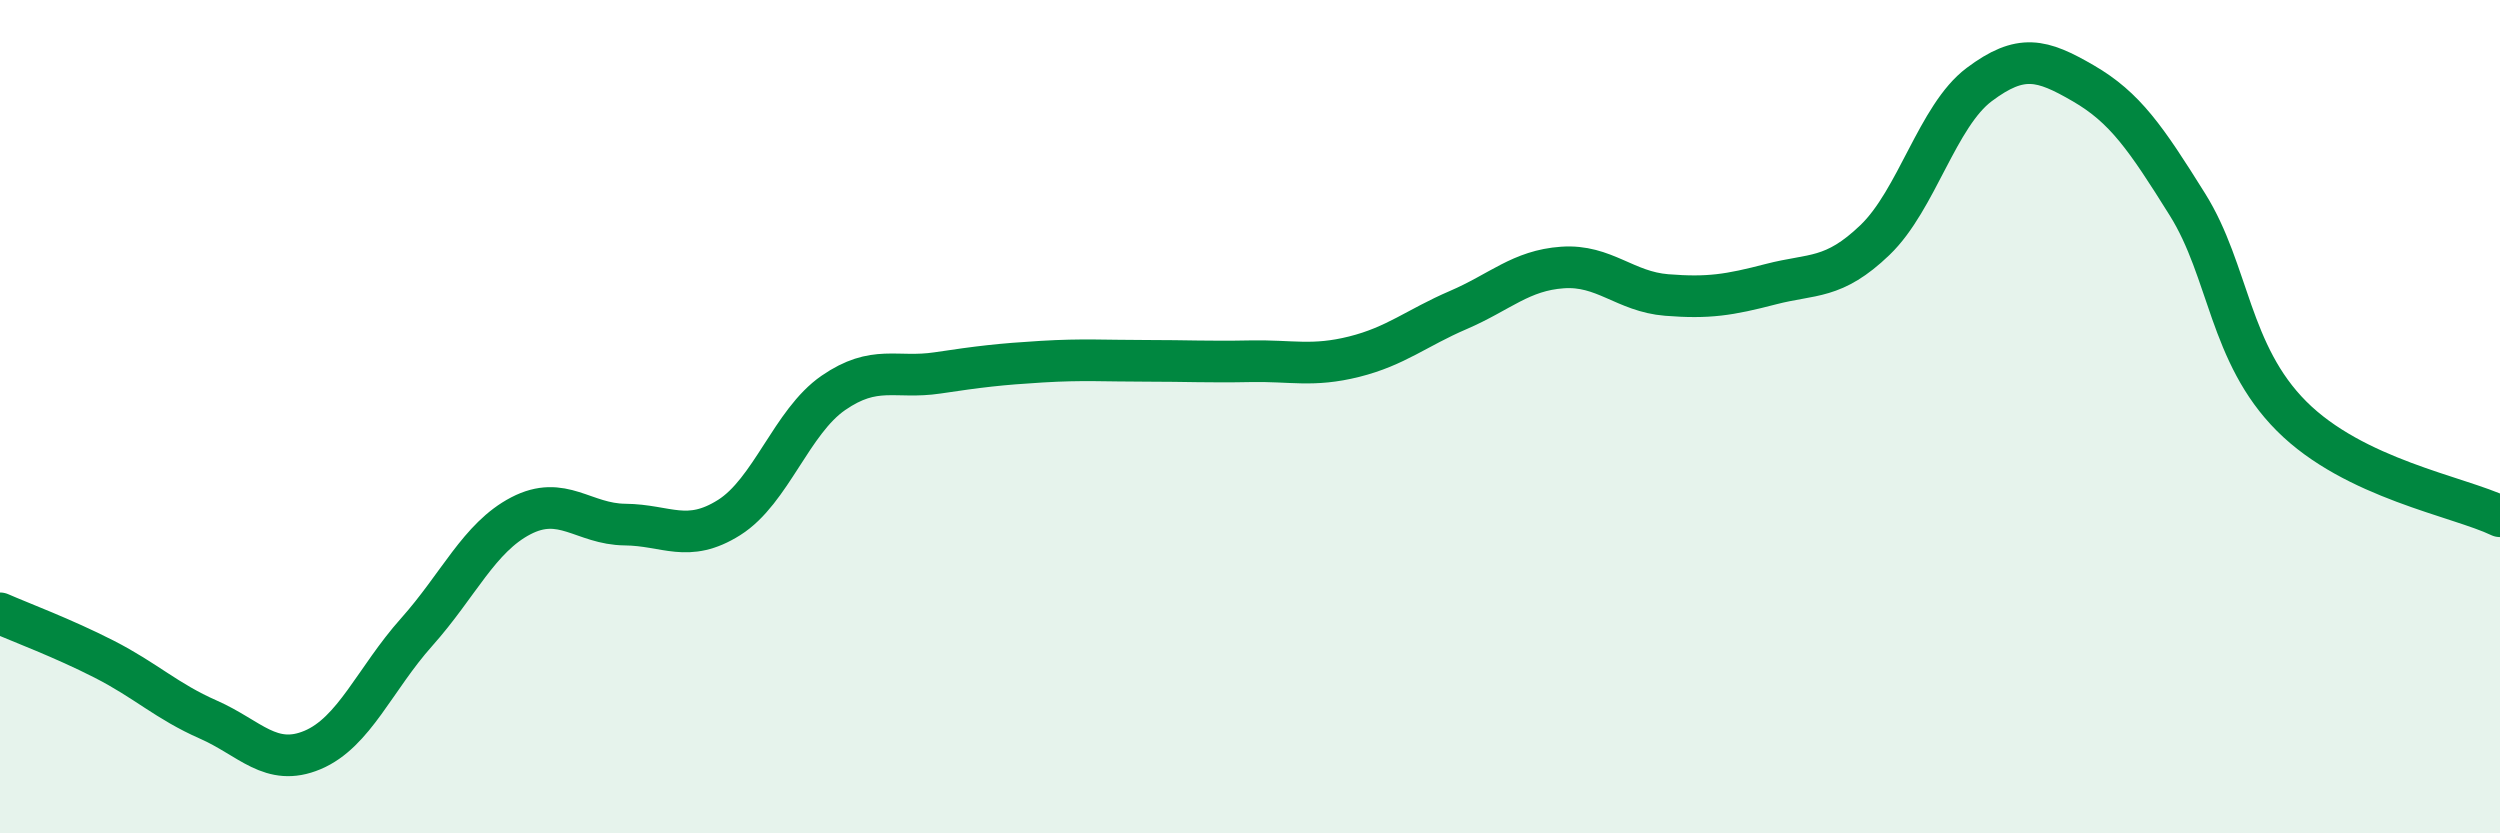
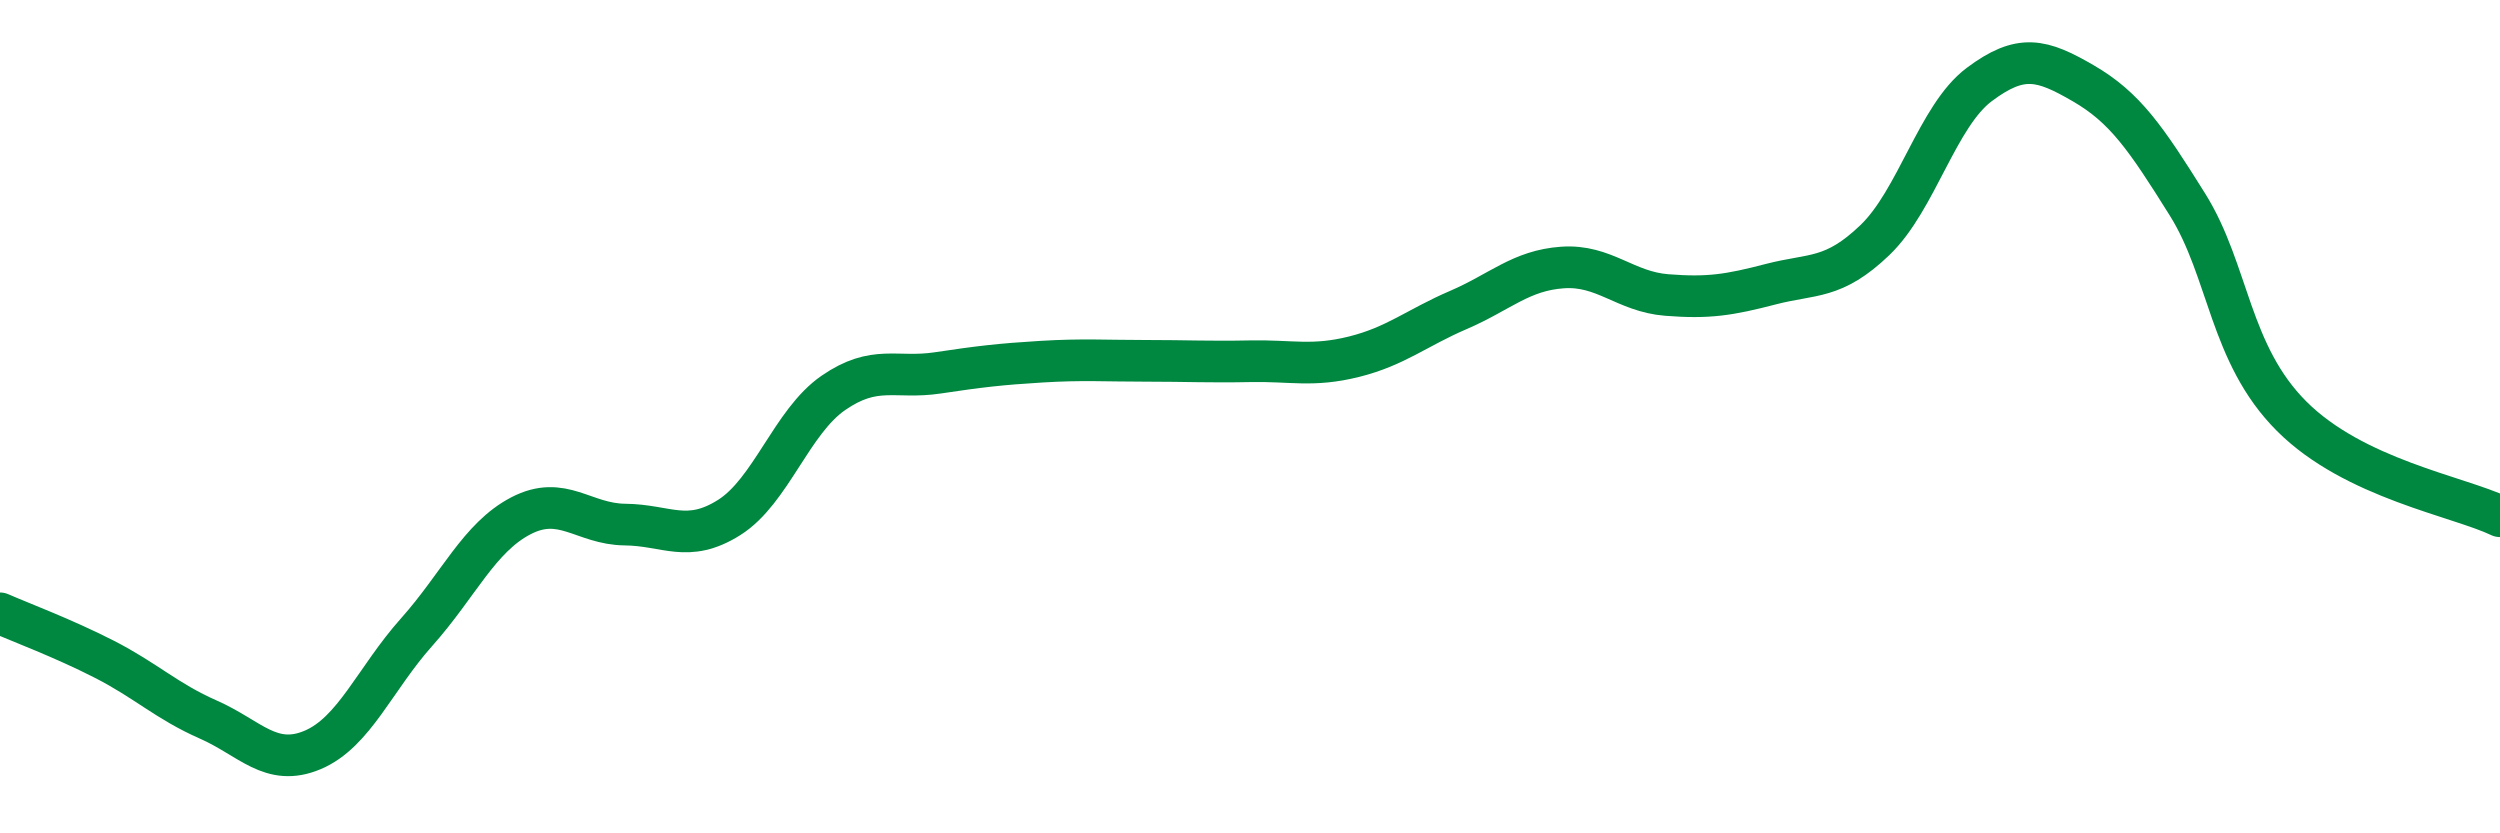
<svg xmlns="http://www.w3.org/2000/svg" width="60" height="20" viewBox="0 0 60 20">
-   <path d="M 0,14.72 C 0.5,14.94 1.5,15.31 2.5,15.82 C 3.5,16.33 4,16.83 5,17.27 C 6,17.71 6.5,18.42 7.5,18 C 8.5,17.58 9,16.29 10,15.17 C 11,14.05 11.5,12.9 12.5,12.38 C 13.5,11.86 14,12.58 15,12.59 C 16,12.6 16.5,13.05 17.5,12.42 C 18.5,11.79 19,10.12 20,9.43 C 21,8.74 21.5,9.1 22.5,8.95 C 23.5,8.8 24,8.74 25,8.68 C 26,8.62 26.5,8.66 27.5,8.66 C 28.5,8.66 29,8.69 30,8.67 C 31,8.65 31.5,8.81 32.5,8.56 C 33.5,8.31 34,7.87 35,7.44 C 36,7.01 36.5,6.49 37.5,6.42 C 38.5,6.35 39,7 40,7.08 C 41,7.16 41.5,7.08 42.5,6.82 C 43.5,6.56 44,6.72 45,5.76 C 46,4.8 46.5,2.78 47.5,2.03 C 48.5,1.28 49,1.42 50,2 C 51,2.58 51.5,3.31 52.5,4.91 C 53.5,6.51 53.5,8.49 55,9.99 C 56.5,11.49 59,11.91 60,12.39L60 20L0 20Z" fill="#008740" opacity="0.1" stroke-linecap="round" stroke-linejoin="round" />
  <path d="M 0,14.72 C 0.5,14.94 1.5,15.31 2.5,15.82 C 3.5,16.33 4,16.83 5,17.27 C 6,17.71 6.5,18.42 7.5,18 C 8.5,17.58 9,16.29 10,15.17 C 11,14.05 11.5,12.9 12.5,12.38 C 13.5,11.86 14,12.58 15,12.59 C 16,12.6 16.5,13.05 17.5,12.42 C 18.5,11.79 19,10.12 20,9.43 C 21,8.74 21.5,9.1 22.5,8.95 C 23.5,8.8 24,8.74 25,8.68 C 26,8.62 26.5,8.66 27.5,8.66 C 28.5,8.66 29,8.69 30,8.67 C 31,8.65 31.5,8.81 32.5,8.56 C 33.5,8.31 34,7.87 35,7.44 C 36,7.01 36.5,6.49 37.5,6.42 C 38.5,6.35 39,7 40,7.08 C 41,7.16 41.5,7.08 42.5,6.82 C 43.5,6.56 44,6.72 45,5.76 C 46,4.8 46.5,2.78 47.5,2.03 C 48.5,1.28 49,1.42 50,2 C 51,2.58 51.5,3.31 52.5,4.91 C 53.5,6.51 53.5,8.49 55,9.99 C 56.5,11.49 59,11.91 60,12.39" stroke="#008740" stroke-width="1" fill="none" stroke-linecap="round" stroke-linejoin="round" />
</svg>